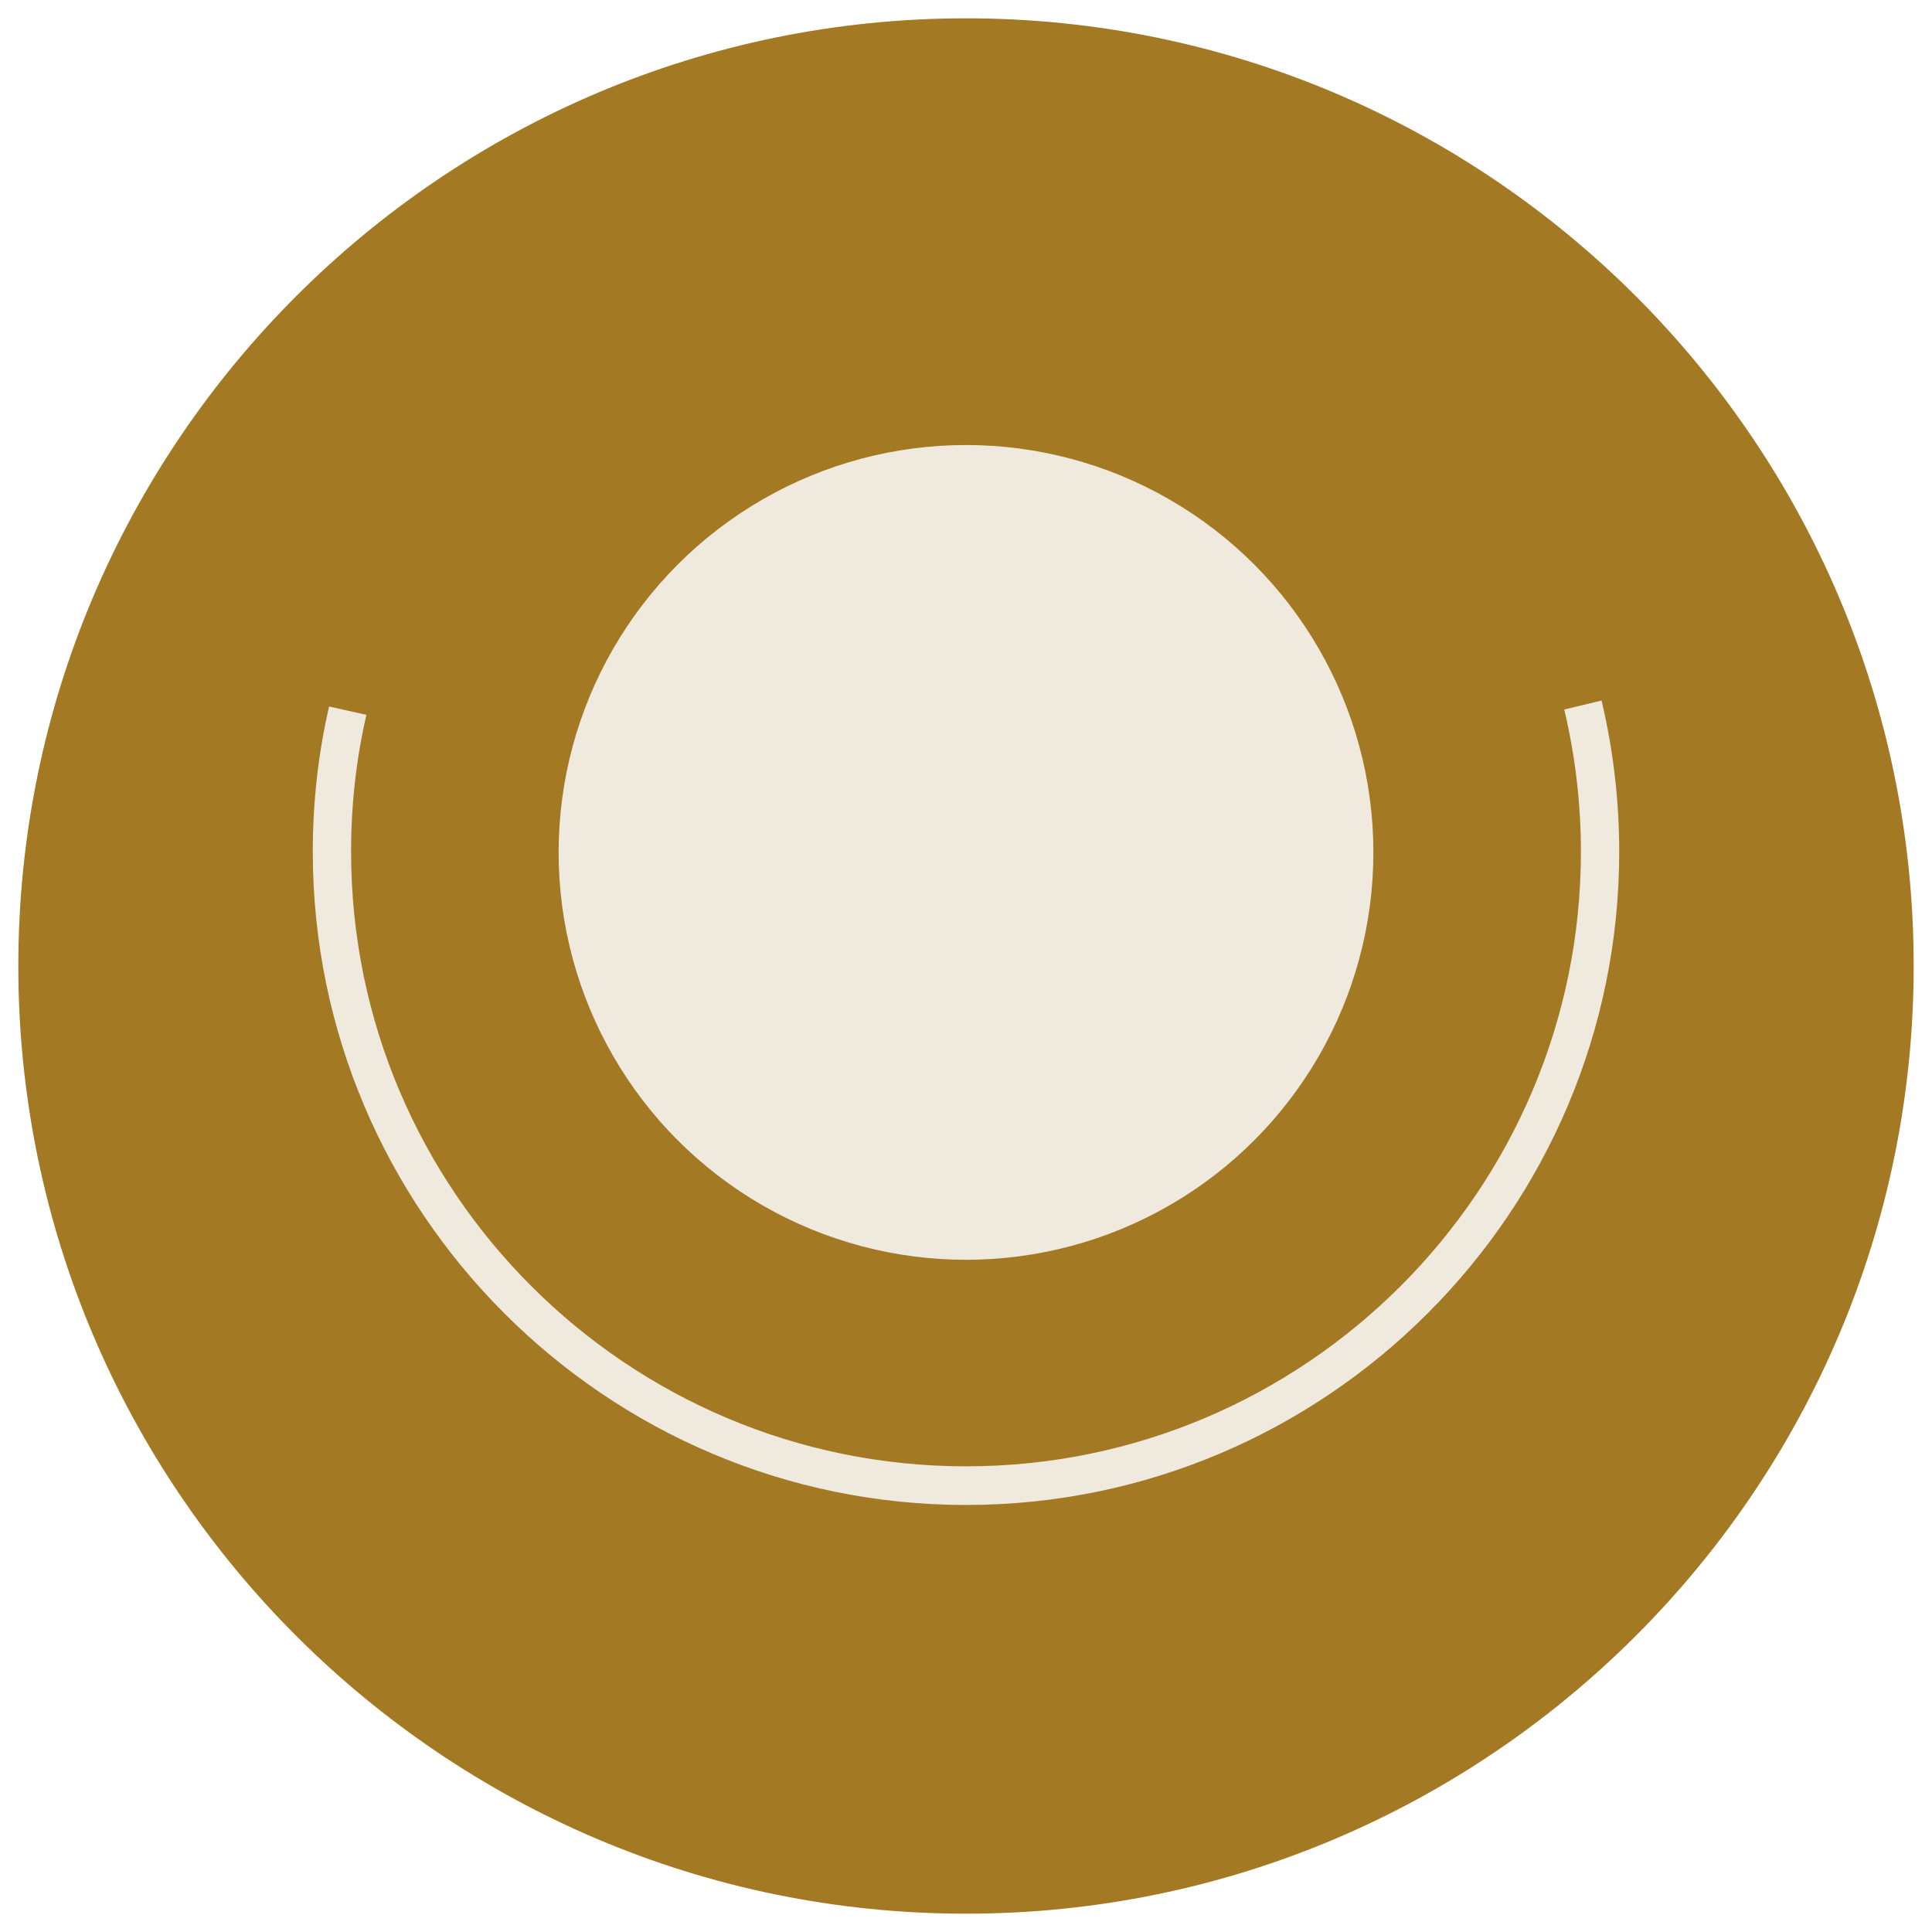
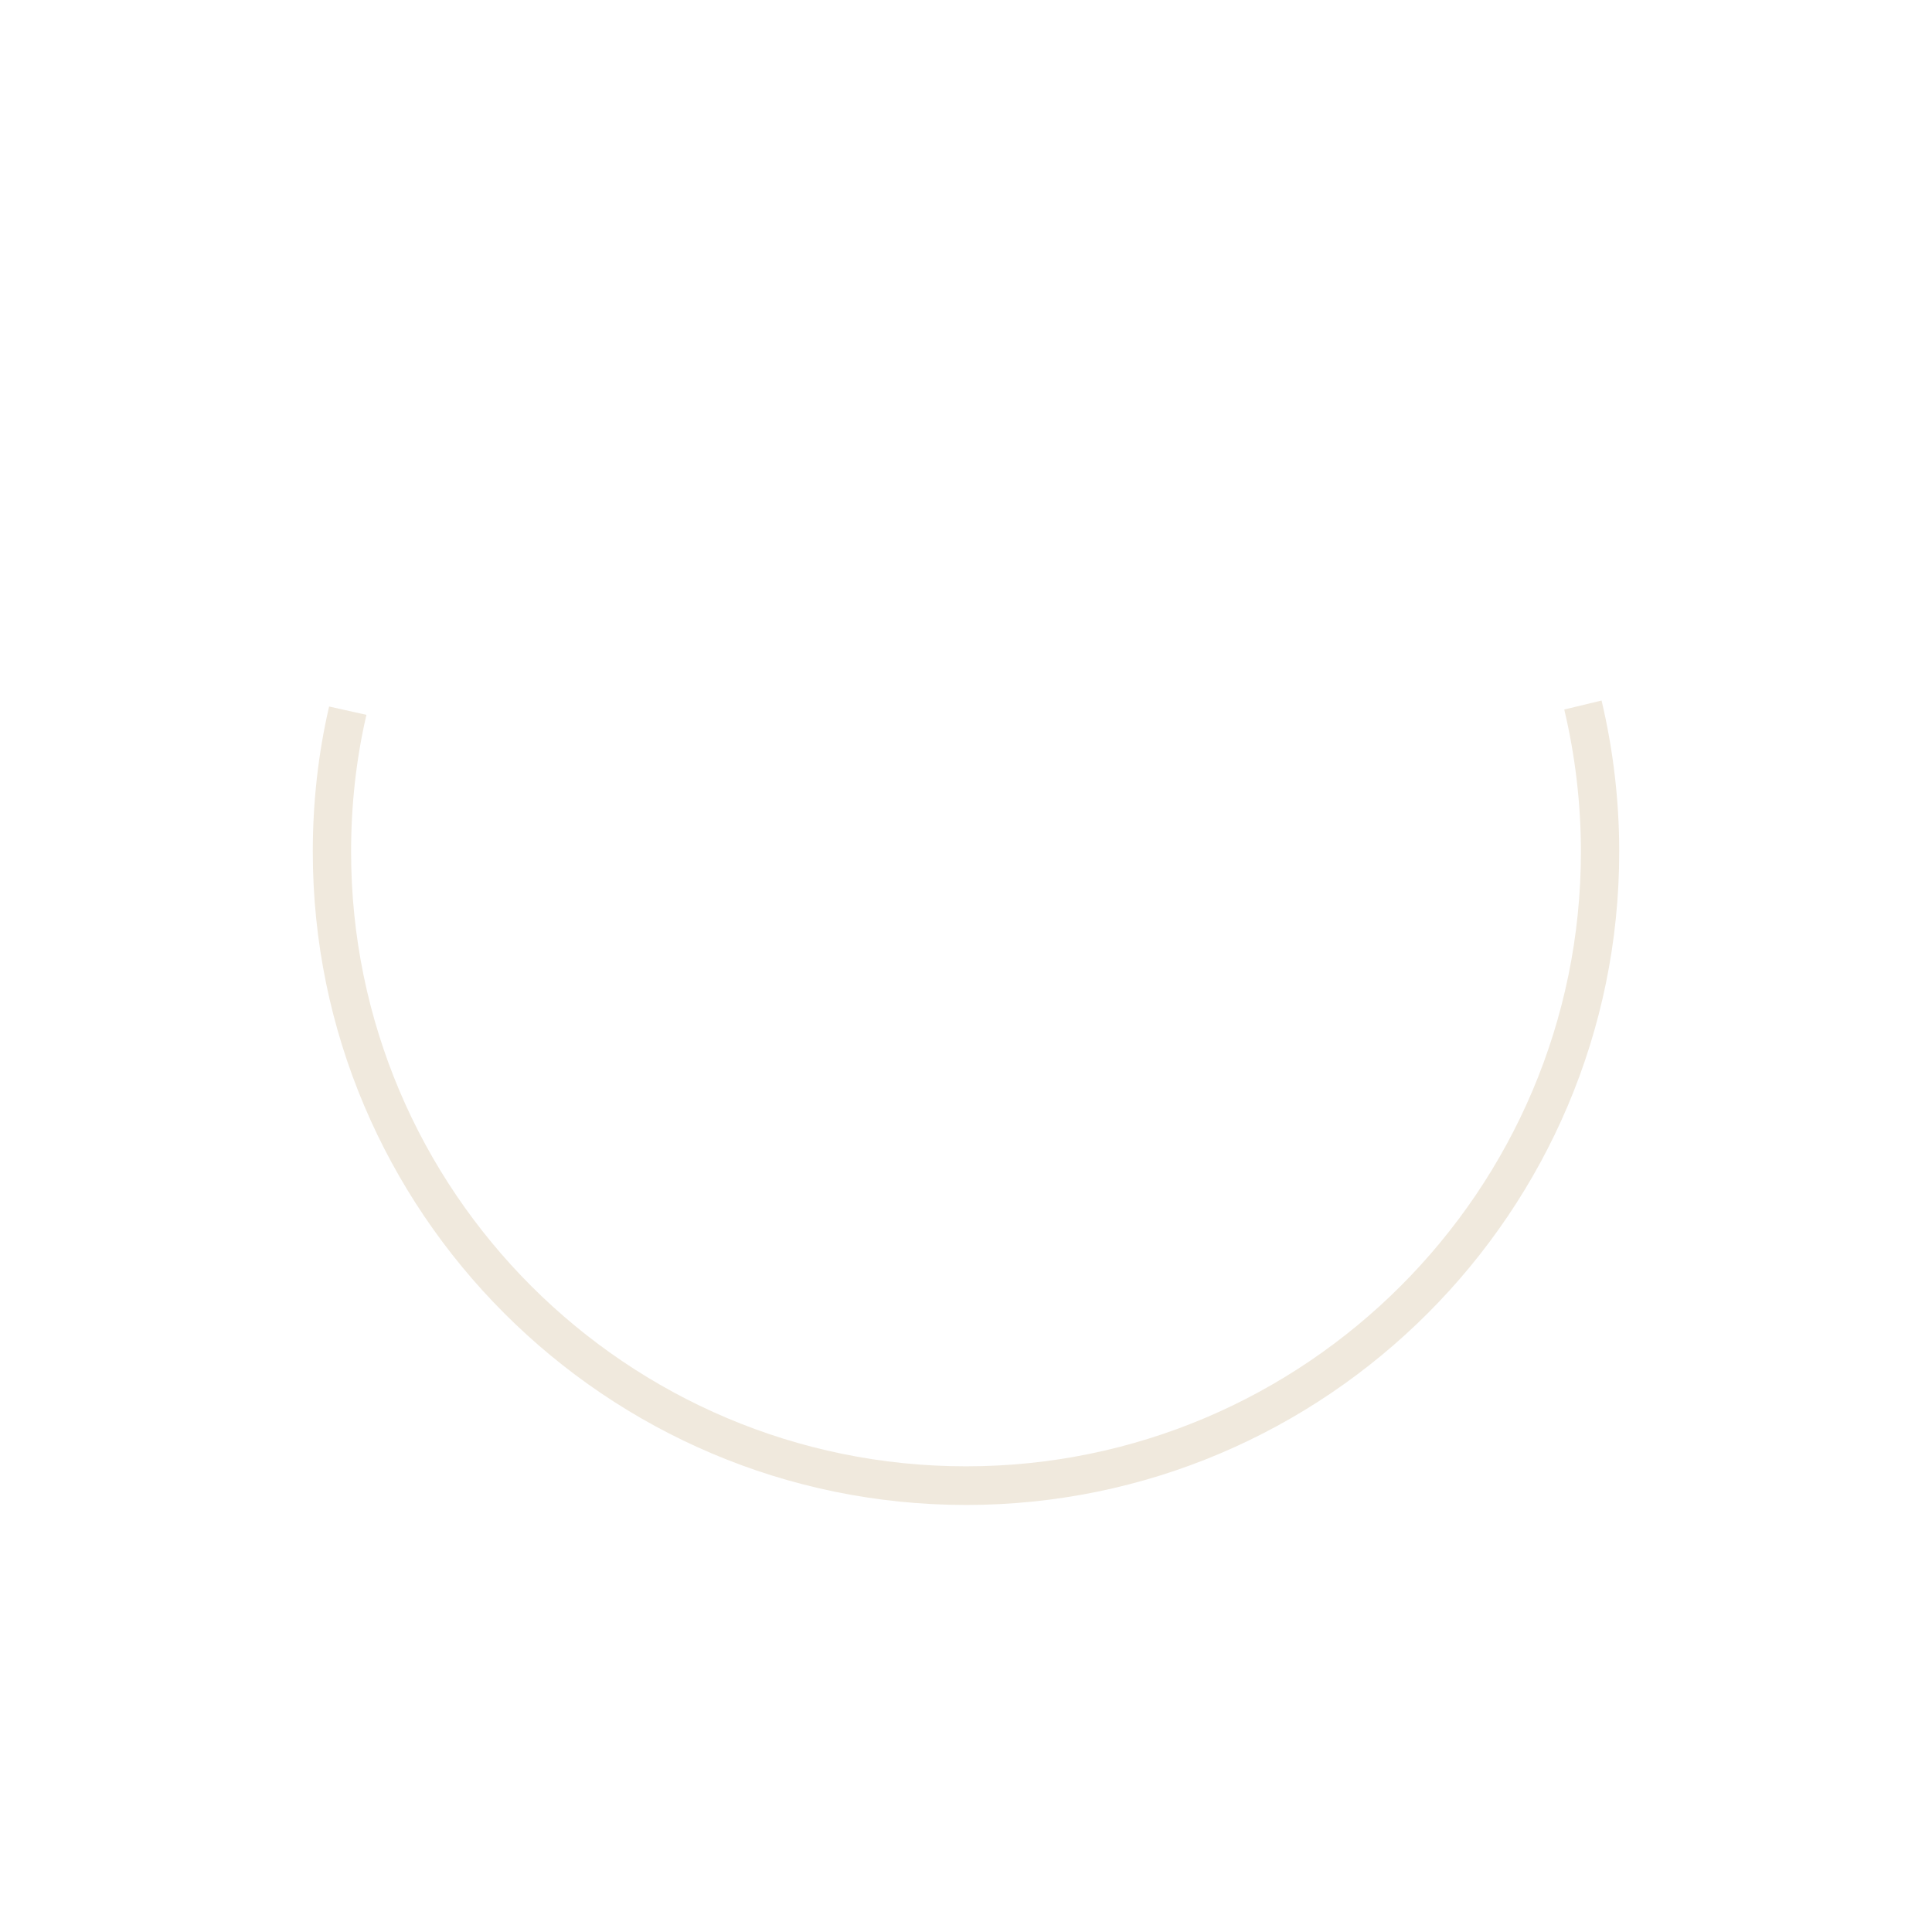
<svg xmlns="http://www.w3.org/2000/svg" viewBox="0 0 58 58" id="Calque_1">
  <defs>
    <style>
      .cls-1 {
        fill: #a37923;
      }

      .cls-2 {
        fill: #f0e9dd;
      }
    </style>
  </defs>
-   <path d="M29,57.45C13.31,57.45.55,44.69.55,29S13.31.55,29,.55s28.45,12.76,28.45,28.45-12.76,28.45-28.45,28.45Z" class="cls-1" />
  <path d="M29,45.18c-10.81,0-19.61-8.8-19.61-19.61,0-1.47.16-2.94.49-4.36l1.12.25c-.31,1.34-.46,2.72-.46,4.11,0,10.18,8.28,18.45,18.46,18.45s18.46-8.28,18.46-18.45c0-1.44-.17-2.88-.5-4.27l1.12-.27c.35,1.48.53,3,.53,4.54,0,10.81-8.8,19.61-19.61,19.61Z" class="cls-2" />
-   <circle r="12.23" cy="25.59" cx="29" class="cls-2" />
</svg>